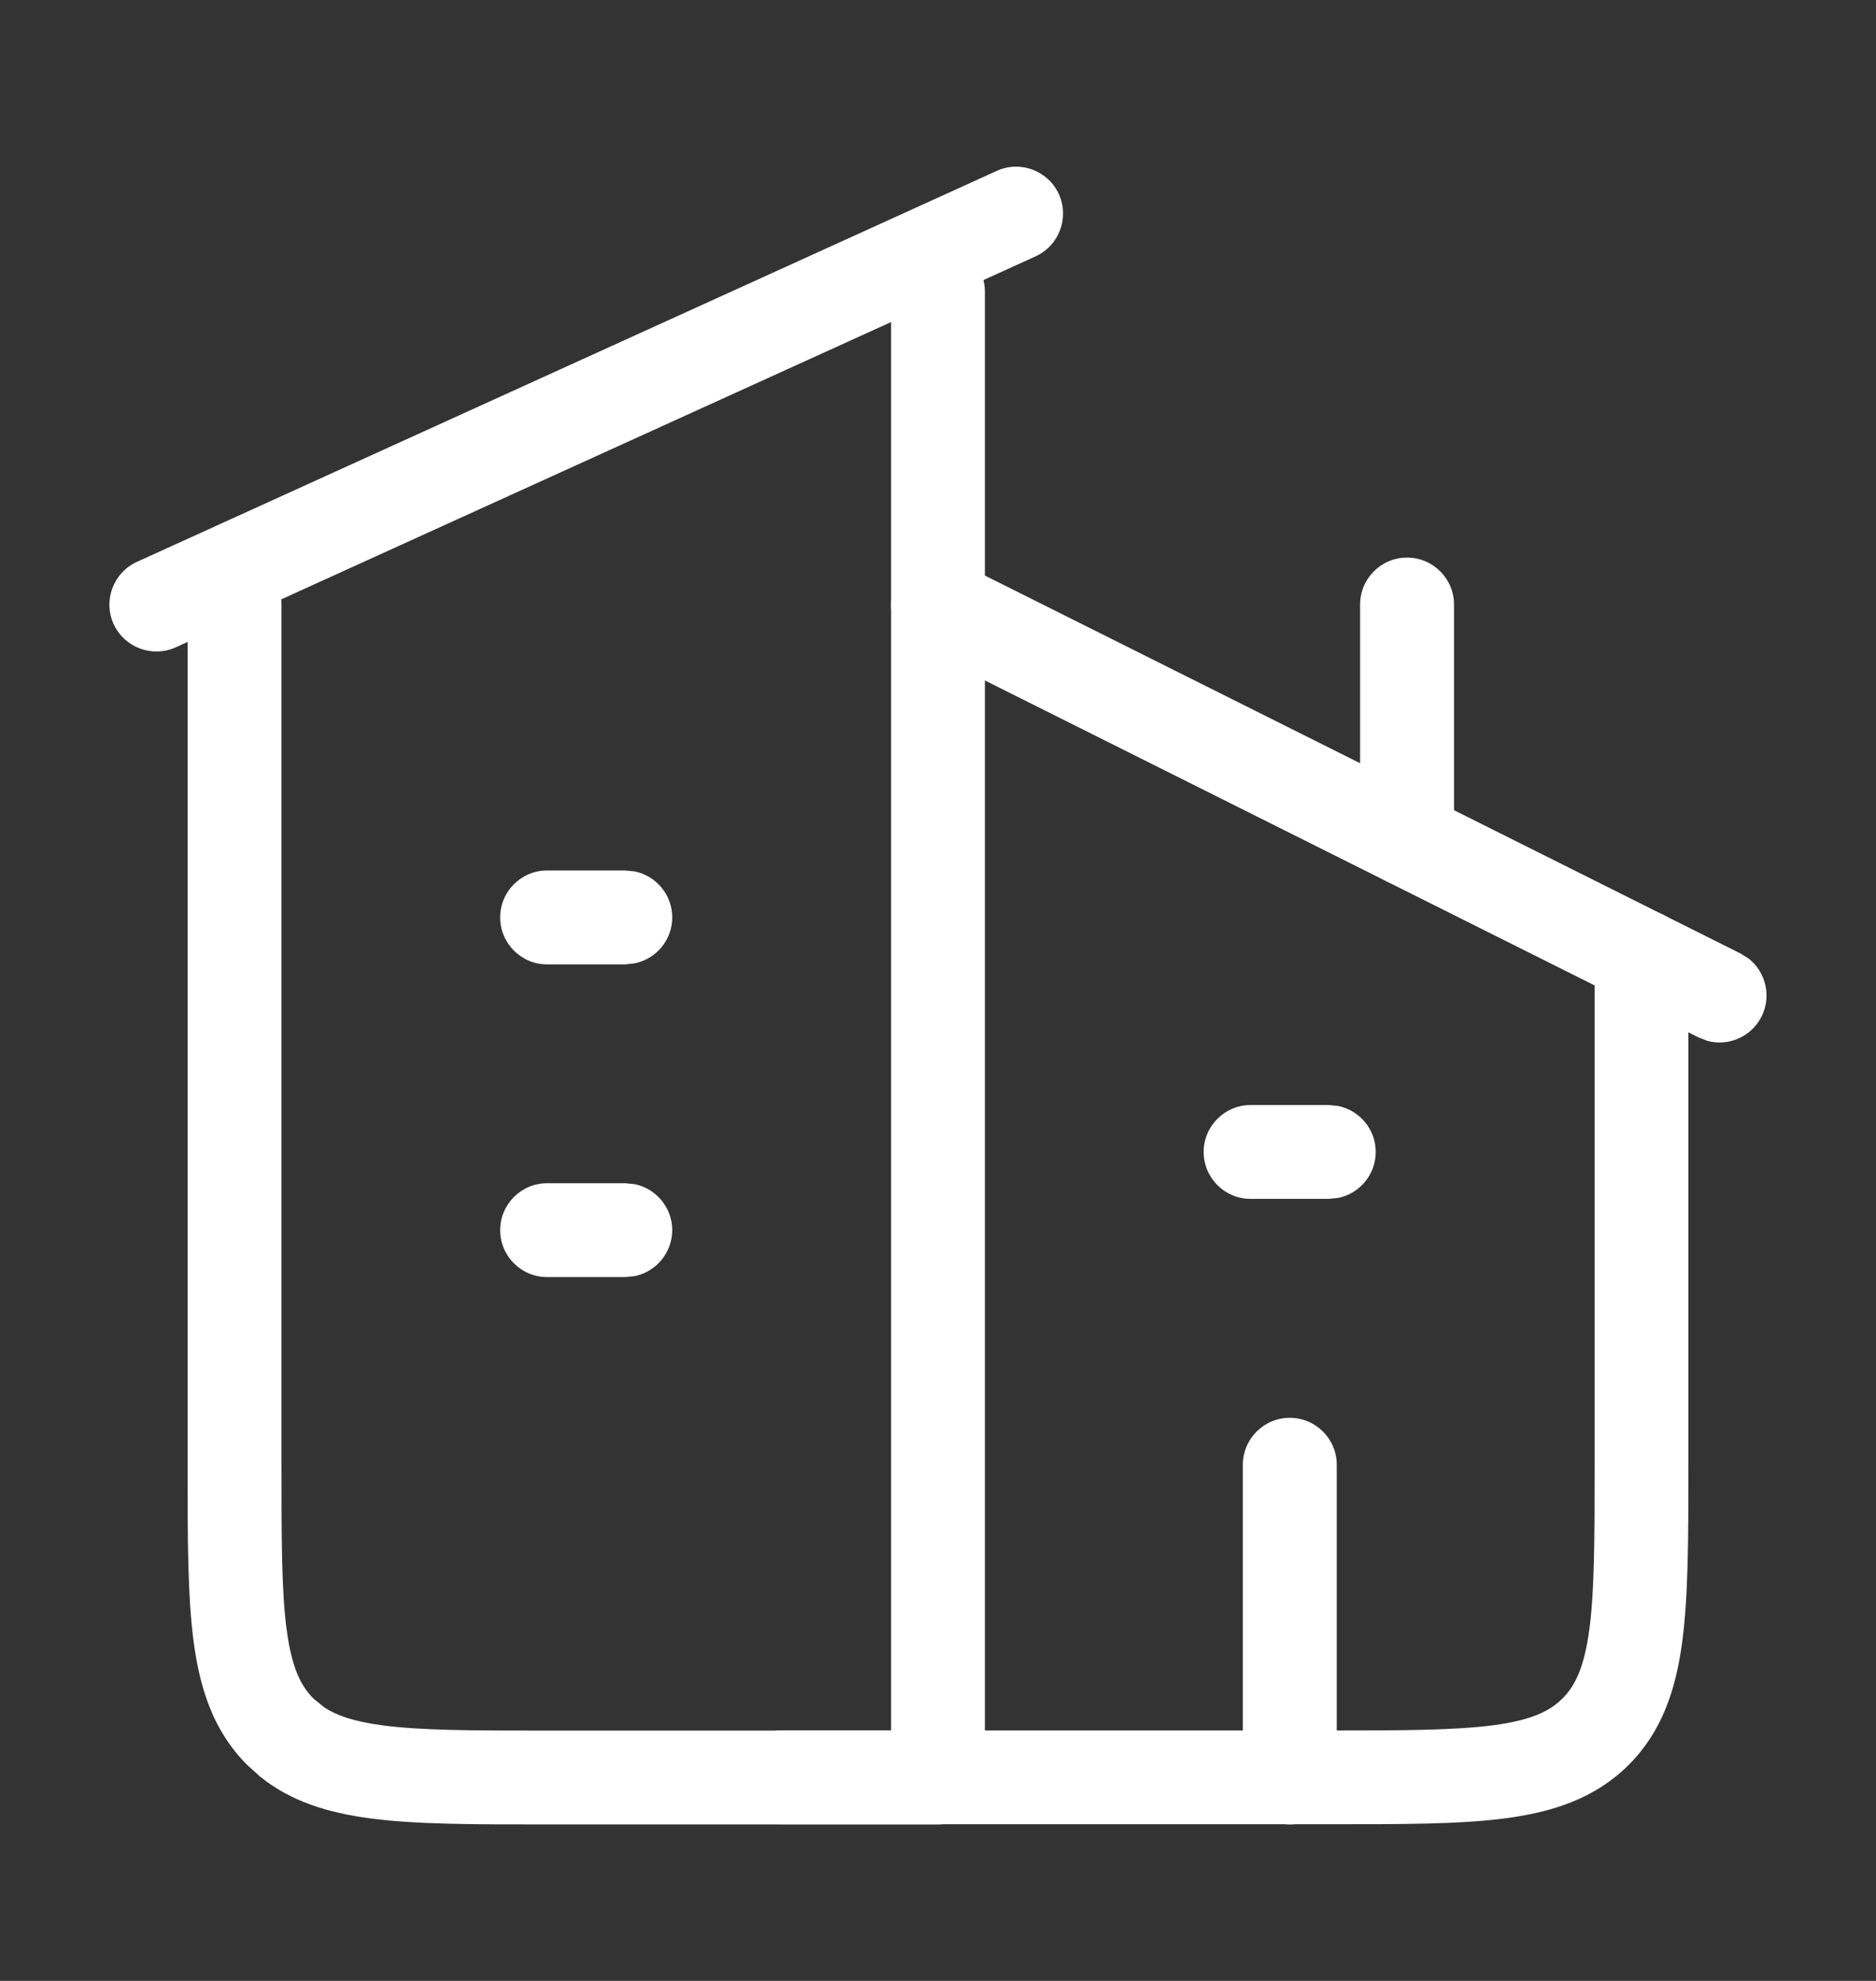
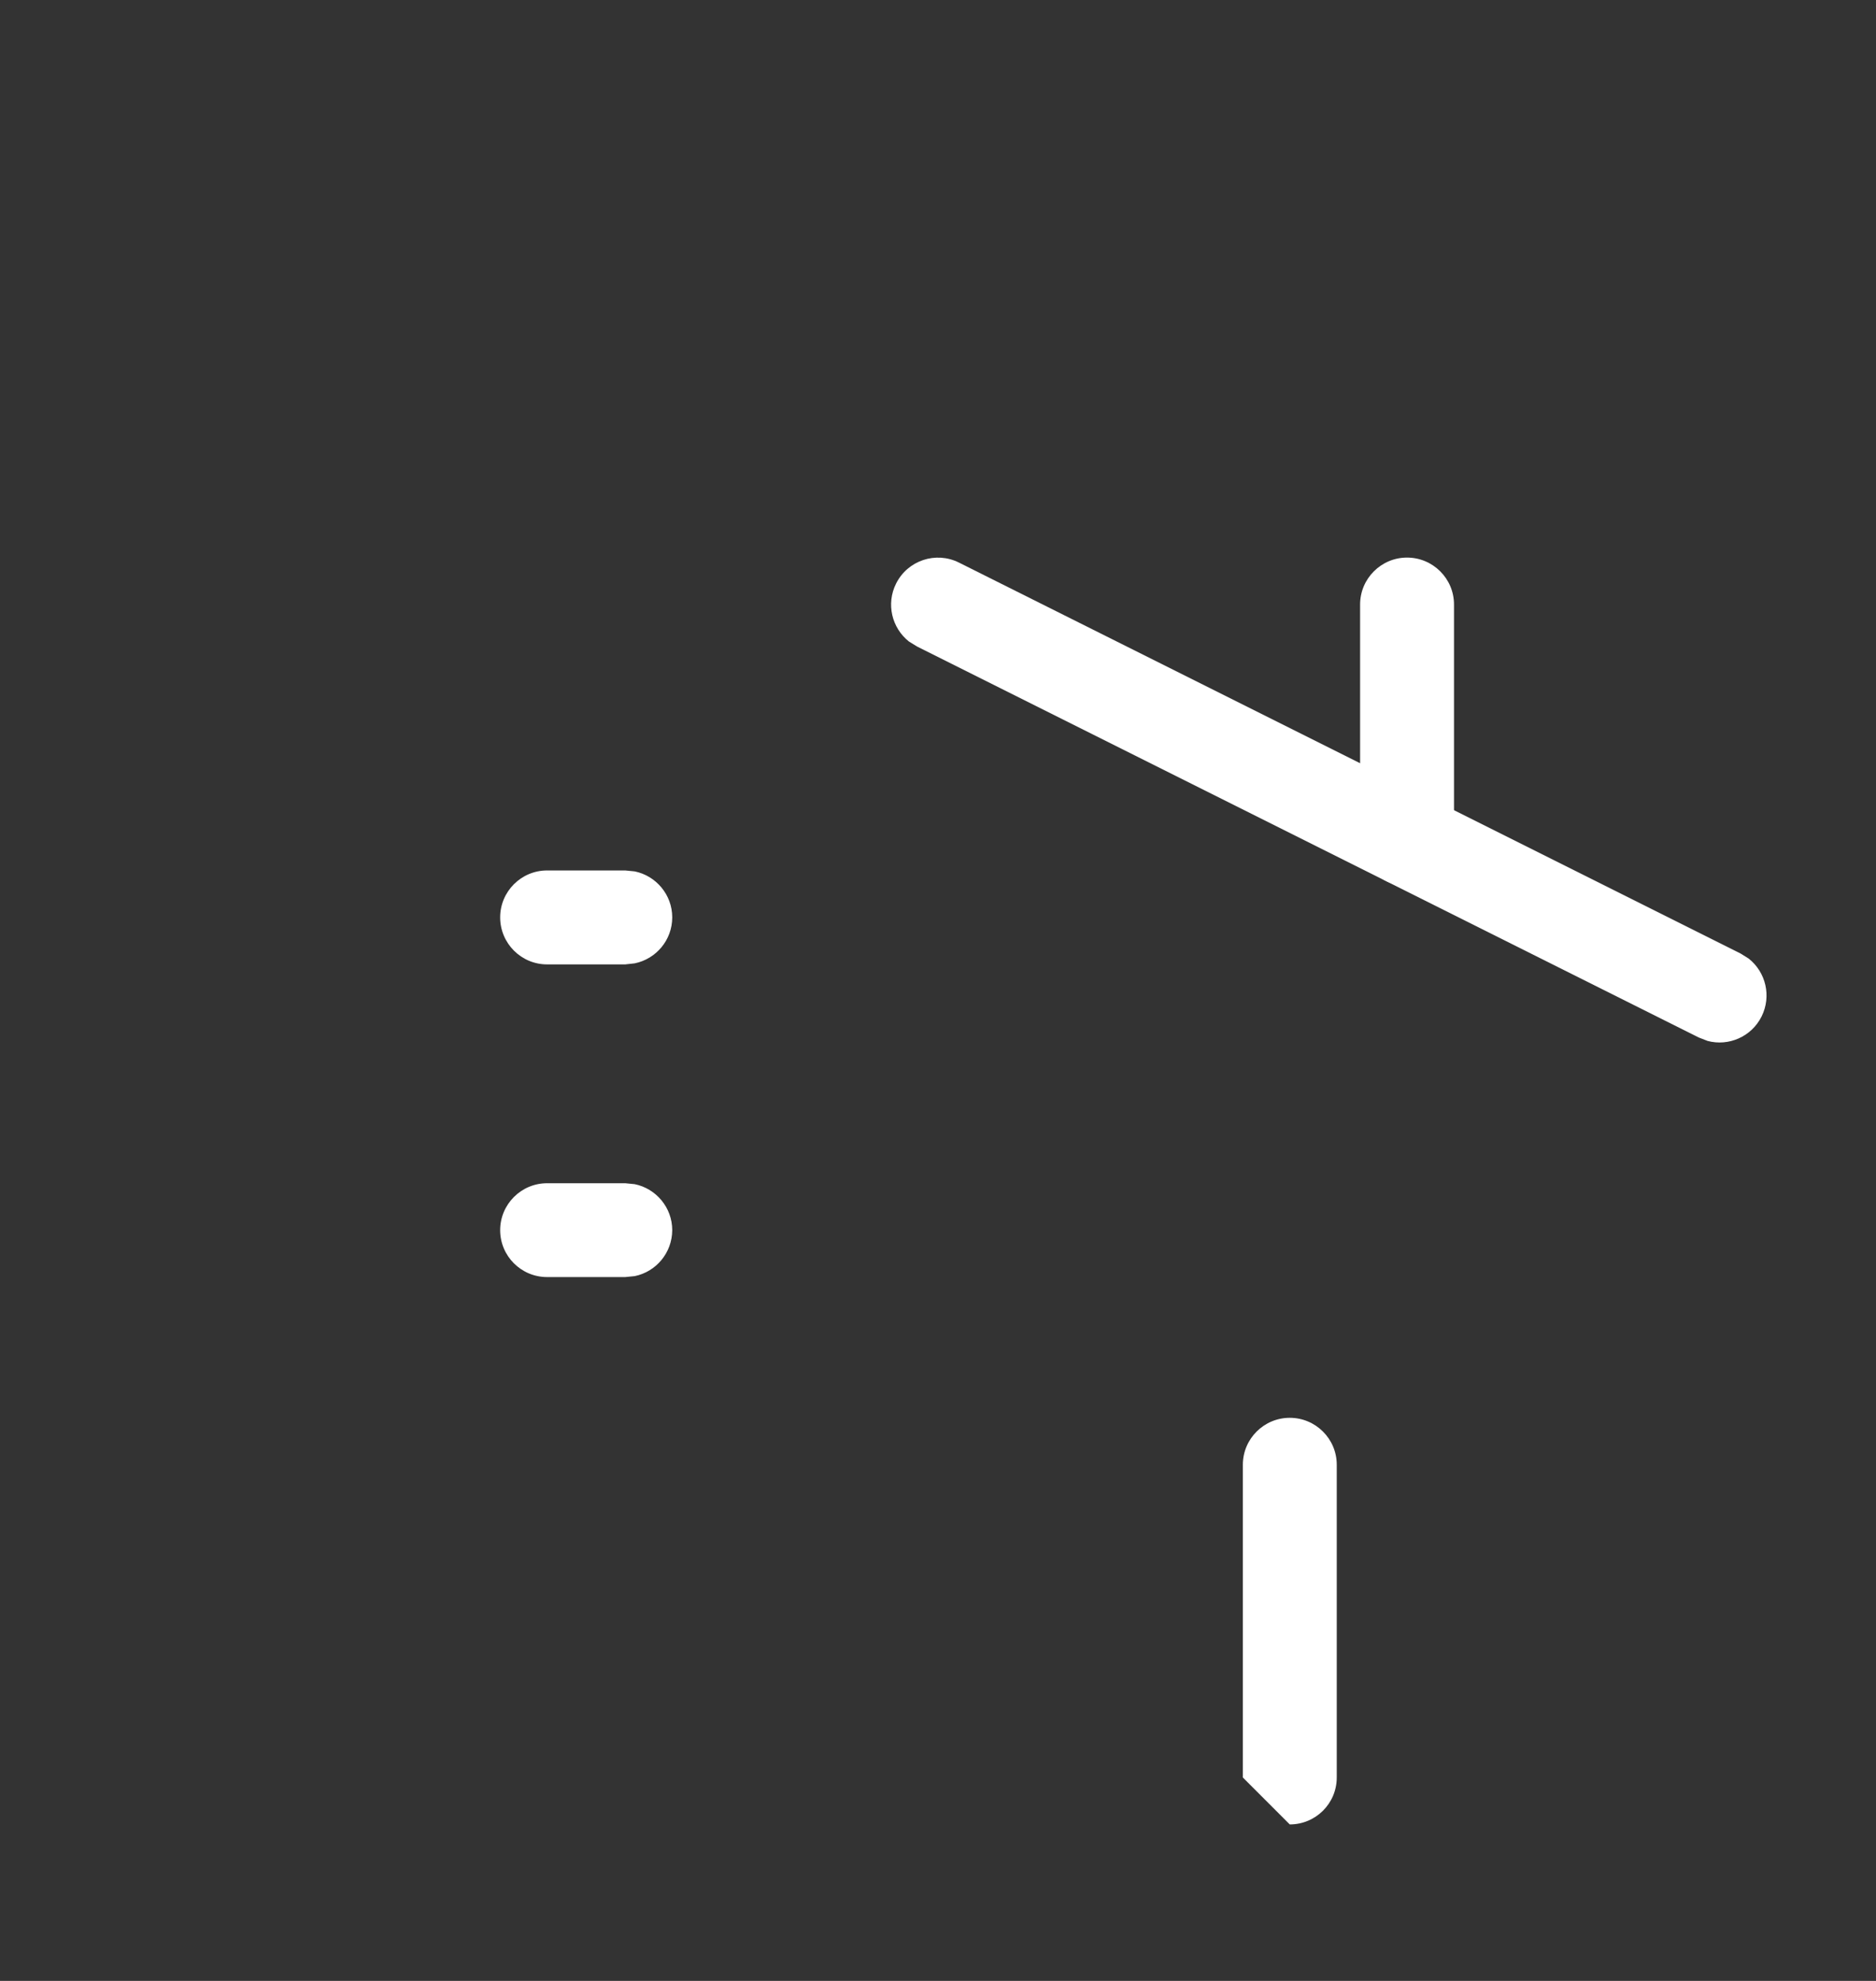
<svg xmlns="http://www.w3.org/2000/svg" width="18" height="19" viewBox="0 0 18 19" fill="none">
  <rect x="0" y="0" width="18" height="19" fill="#333333" stroke="none" />
-   <path d="M9.564 1.639C9.79 1.536 10.057 1.637 10.16 1.863C10.262 2.089 10.162 2.356 9.936 2.459L1.686 6.209C1.46 6.311 1.193 6.211 1.09 5.985C0.987 5.759 1.088 5.492 1.314 5.389L9.564 1.639Z" fill="white" />
-   <path d="M8.55 2.799C8.55 2.551 8.752 2.349 9 2.349C9.249 2.349 9.45 2.551 9.45 2.799V17.049C9.45 17.298 9.249 17.499 9 17.499H5.25C4.556 17.499 3.989 17.5 3.544 17.44C3.143 17.386 2.789 17.278 2.494 17.039L2.371 16.928C2.054 16.611 1.921 16.213 1.859 15.755C1.799 15.309 1.8 14.743 1.8 14.049V5.799C1.8 5.551 2.002 5.349 2.25 5.349C2.499 5.349 2.701 5.551 2.701 5.799V14.049C2.701 14.769 2.701 15.263 2.751 15.635C2.799 15.993 2.885 16.17 3.008 16.292L3.111 16.376C3.229 16.454 3.395 16.512 3.664 16.548C4.035 16.598 4.531 16.599 5.25 16.599H8.55V2.799Z" fill="white" />
  <path d="M8.598 5.597C8.709 5.375 8.979 5.285 9.201 5.396L16.701 9.146L16.778 9.194C16.943 9.324 16.999 9.555 16.902 9.75C16.805 9.944 16.586 10.038 16.384 9.984L16.299 9.951L8.799 6.201L8.721 6.153C8.557 6.023 8.5 5.792 8.598 5.597Z" fill="white" />
-   <path d="M15.3 14.048V9.173C15.3 8.925 15.501 8.723 15.749 8.723C15.998 8.723 16.2 8.925 16.2 9.173V14.048C16.2 14.742 16.2 15.308 16.14 15.753C16.078 16.212 15.945 16.61 15.628 16.927C15.311 17.244 14.914 17.377 14.455 17.439C14.01 17.499 13.443 17.497 12.749 17.497H7.499C7.251 17.497 7.049 17.297 7.049 17.048C7.049 16.799 7.251 16.598 7.499 16.598H12.749C13.469 16.598 13.964 16.596 14.335 16.547C14.694 16.498 14.87 16.413 14.992 16.291C15.114 16.169 15.2 15.992 15.249 15.633C15.299 15.262 15.3 14.767 15.3 14.048Z" fill="white" />
  <path d="M13.05 8.048V5.798C13.05 5.55 13.252 5.348 13.5 5.348C13.749 5.348 13.951 5.55 13.951 5.798V8.048C13.95 8.297 13.749 8.498 13.5 8.498C13.252 8.498 13.05 8.297 13.05 8.048Z" fill="white" />
  <path d="M5.999 11.349L6.09 11.358C6.295 11.4 6.45 11.582 6.45 11.799C6.449 12.017 6.295 12.198 6.09 12.24L5.999 12.249H5.249C5.001 12.249 4.799 12.048 4.799 11.799C4.799 11.551 5.001 11.349 5.249 11.349H5.999ZM5.999 8.349L6.09 8.358C6.295 8.4 6.45 8.582 6.45 8.799C6.45 9.017 6.295 9.198 6.09 9.24L5.999 9.25H5.249C5.001 9.25 4.799 9.048 4.799 8.799C4.799 8.551 5.001 8.349 5.249 8.349H5.999Z" fill="white" />
-   <path d="M12.749 10.599L12.84 10.608C13.045 10.65 13.2 10.832 13.2 11.049C13.2 11.267 13.045 11.448 12.84 11.49L12.749 11.499H11.999C11.751 11.499 11.549 11.298 11.549 11.049C11.549 10.801 11.751 10.599 11.999 10.599H12.749Z" fill="white" />
-   <path d="M11.925 17.049V14.049C11.925 13.801 12.127 13.599 12.375 13.599C12.624 13.599 12.826 13.801 12.826 14.049V17.049C12.826 17.298 12.624 17.499 12.375 17.499C12.127 17.499 11.925 17.298 11.925 17.049Z" fill="white" />
+   <path d="M11.925 17.049V14.049C11.925 13.801 12.127 13.599 12.375 13.599C12.624 13.599 12.826 13.801 12.826 14.049V17.049C12.826 17.298 12.624 17.499 12.375 17.499Z" fill="white" />
</svg>